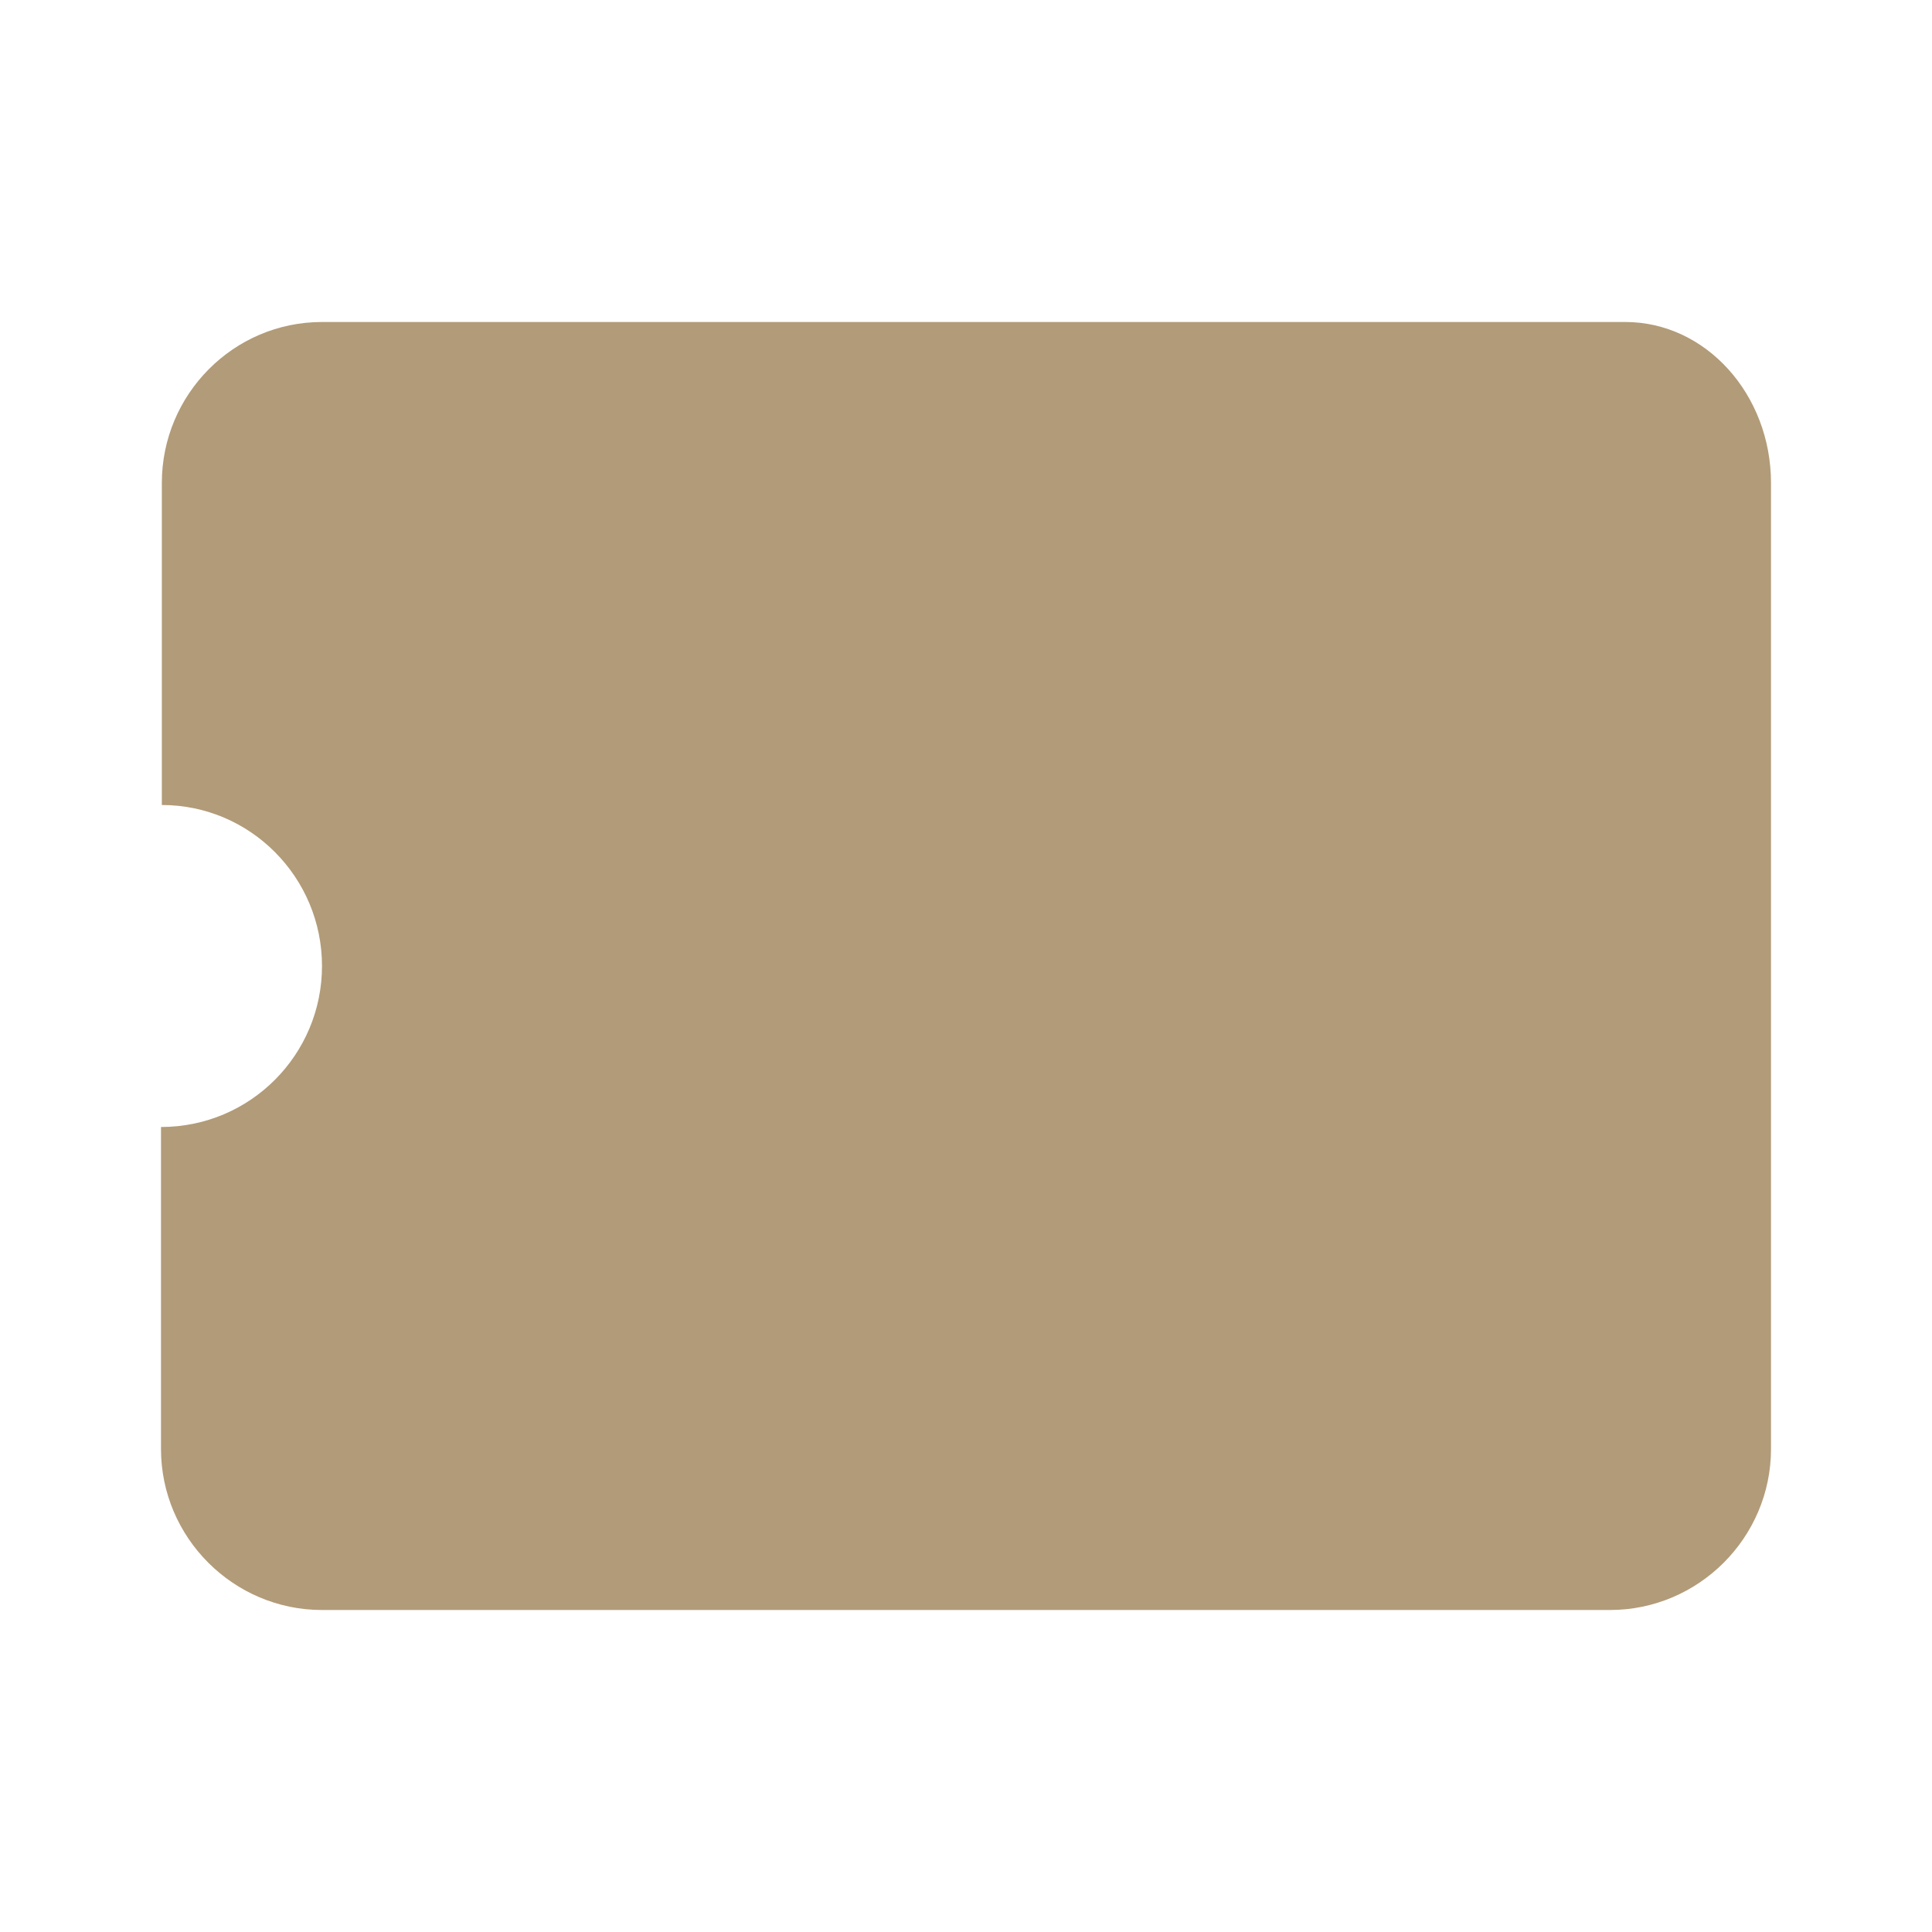
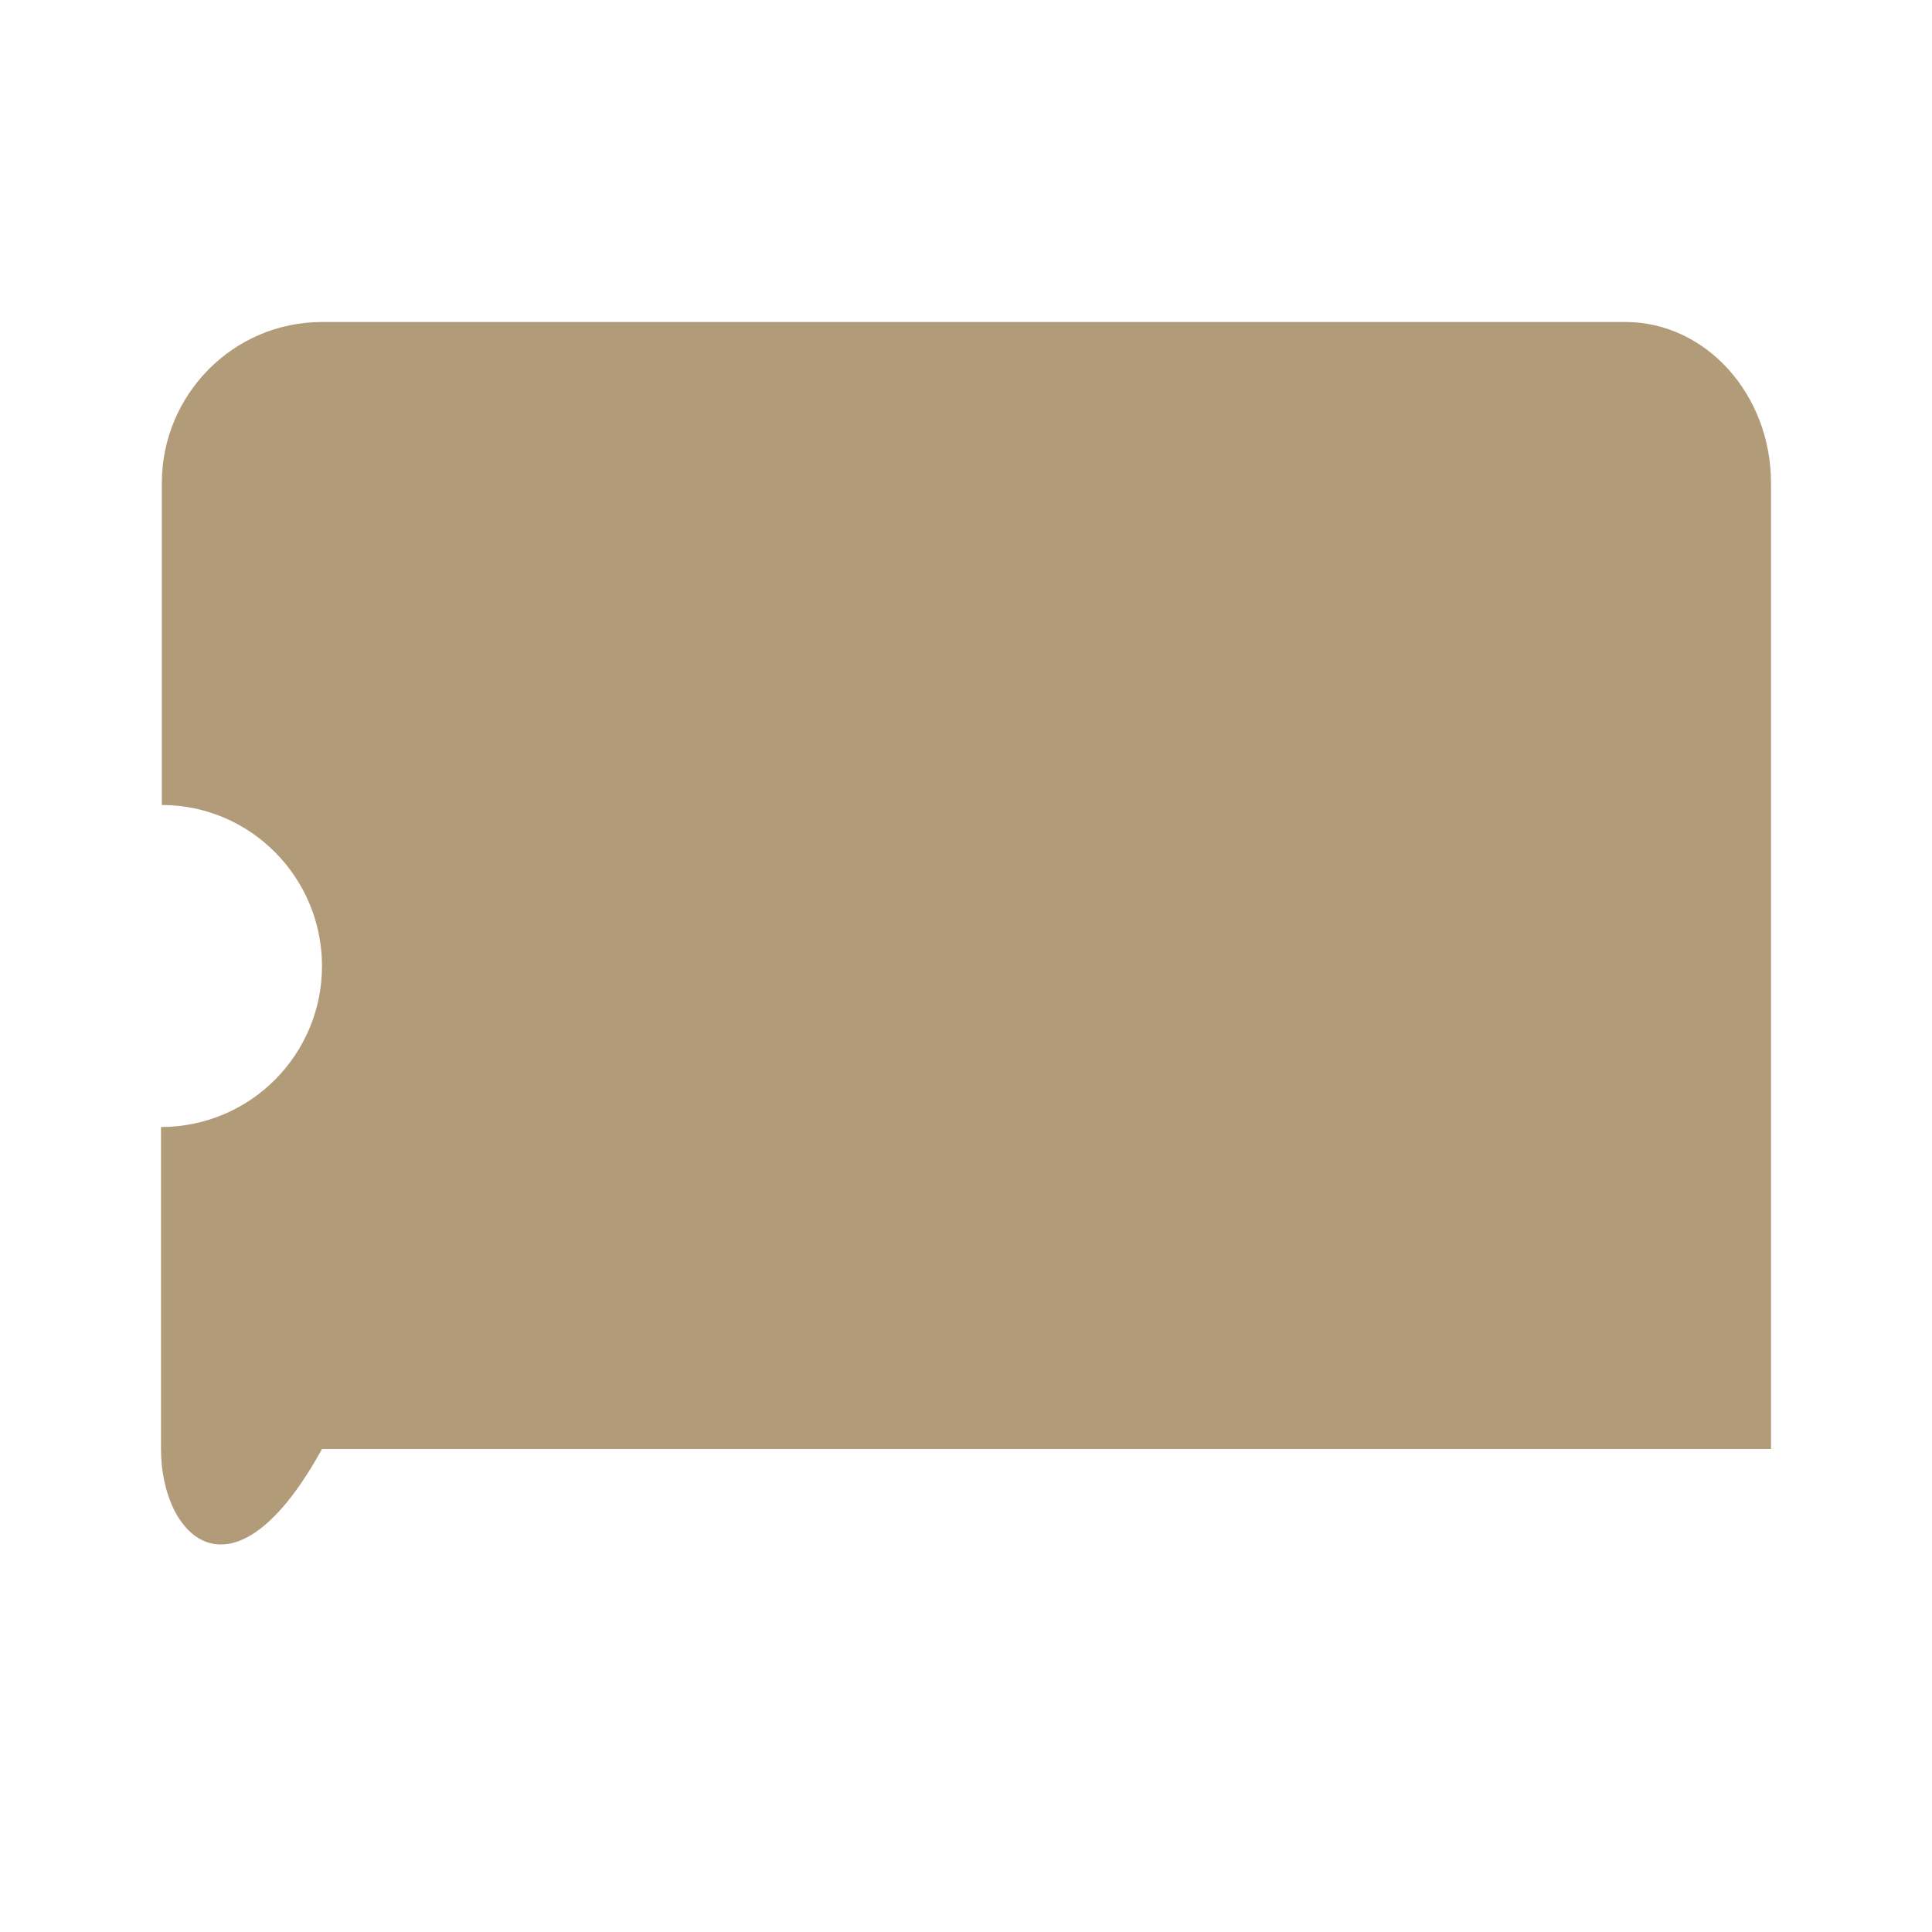
<svg xmlns="http://www.w3.org/2000/svg" width="30" height="30" viewBox="0 0 30 30" fill="none">
-   <path fill-rule="evenodd" clip-rule="evenodd" d="M5 5H25.238C26.488 5 27.5 6.125 27.5 7.5V22.5C27.5 23.875 26.375 25 25 25H5C3.625 25 2.5 23.875 2.5 22.5V17.5C3.888 17.5 5 16.375 5 15C5 13.625 3.888 12.5 2.513 12.5V7.5C2.513 6.125 3.625 5 5 5Z" fill="#B29B78" />
+   <path fill-rule="evenodd" clip-rule="evenodd" d="M5 5H25.238C26.488 5 27.5 6.125 27.5 7.5V22.5H5C3.625 25 2.5 23.875 2.5 22.5V17.5C3.888 17.5 5 16.375 5 15C5 13.625 3.888 12.5 2.513 12.5V7.5C2.513 6.125 3.625 5 5 5Z" fill="#B29B78" />
</svg>